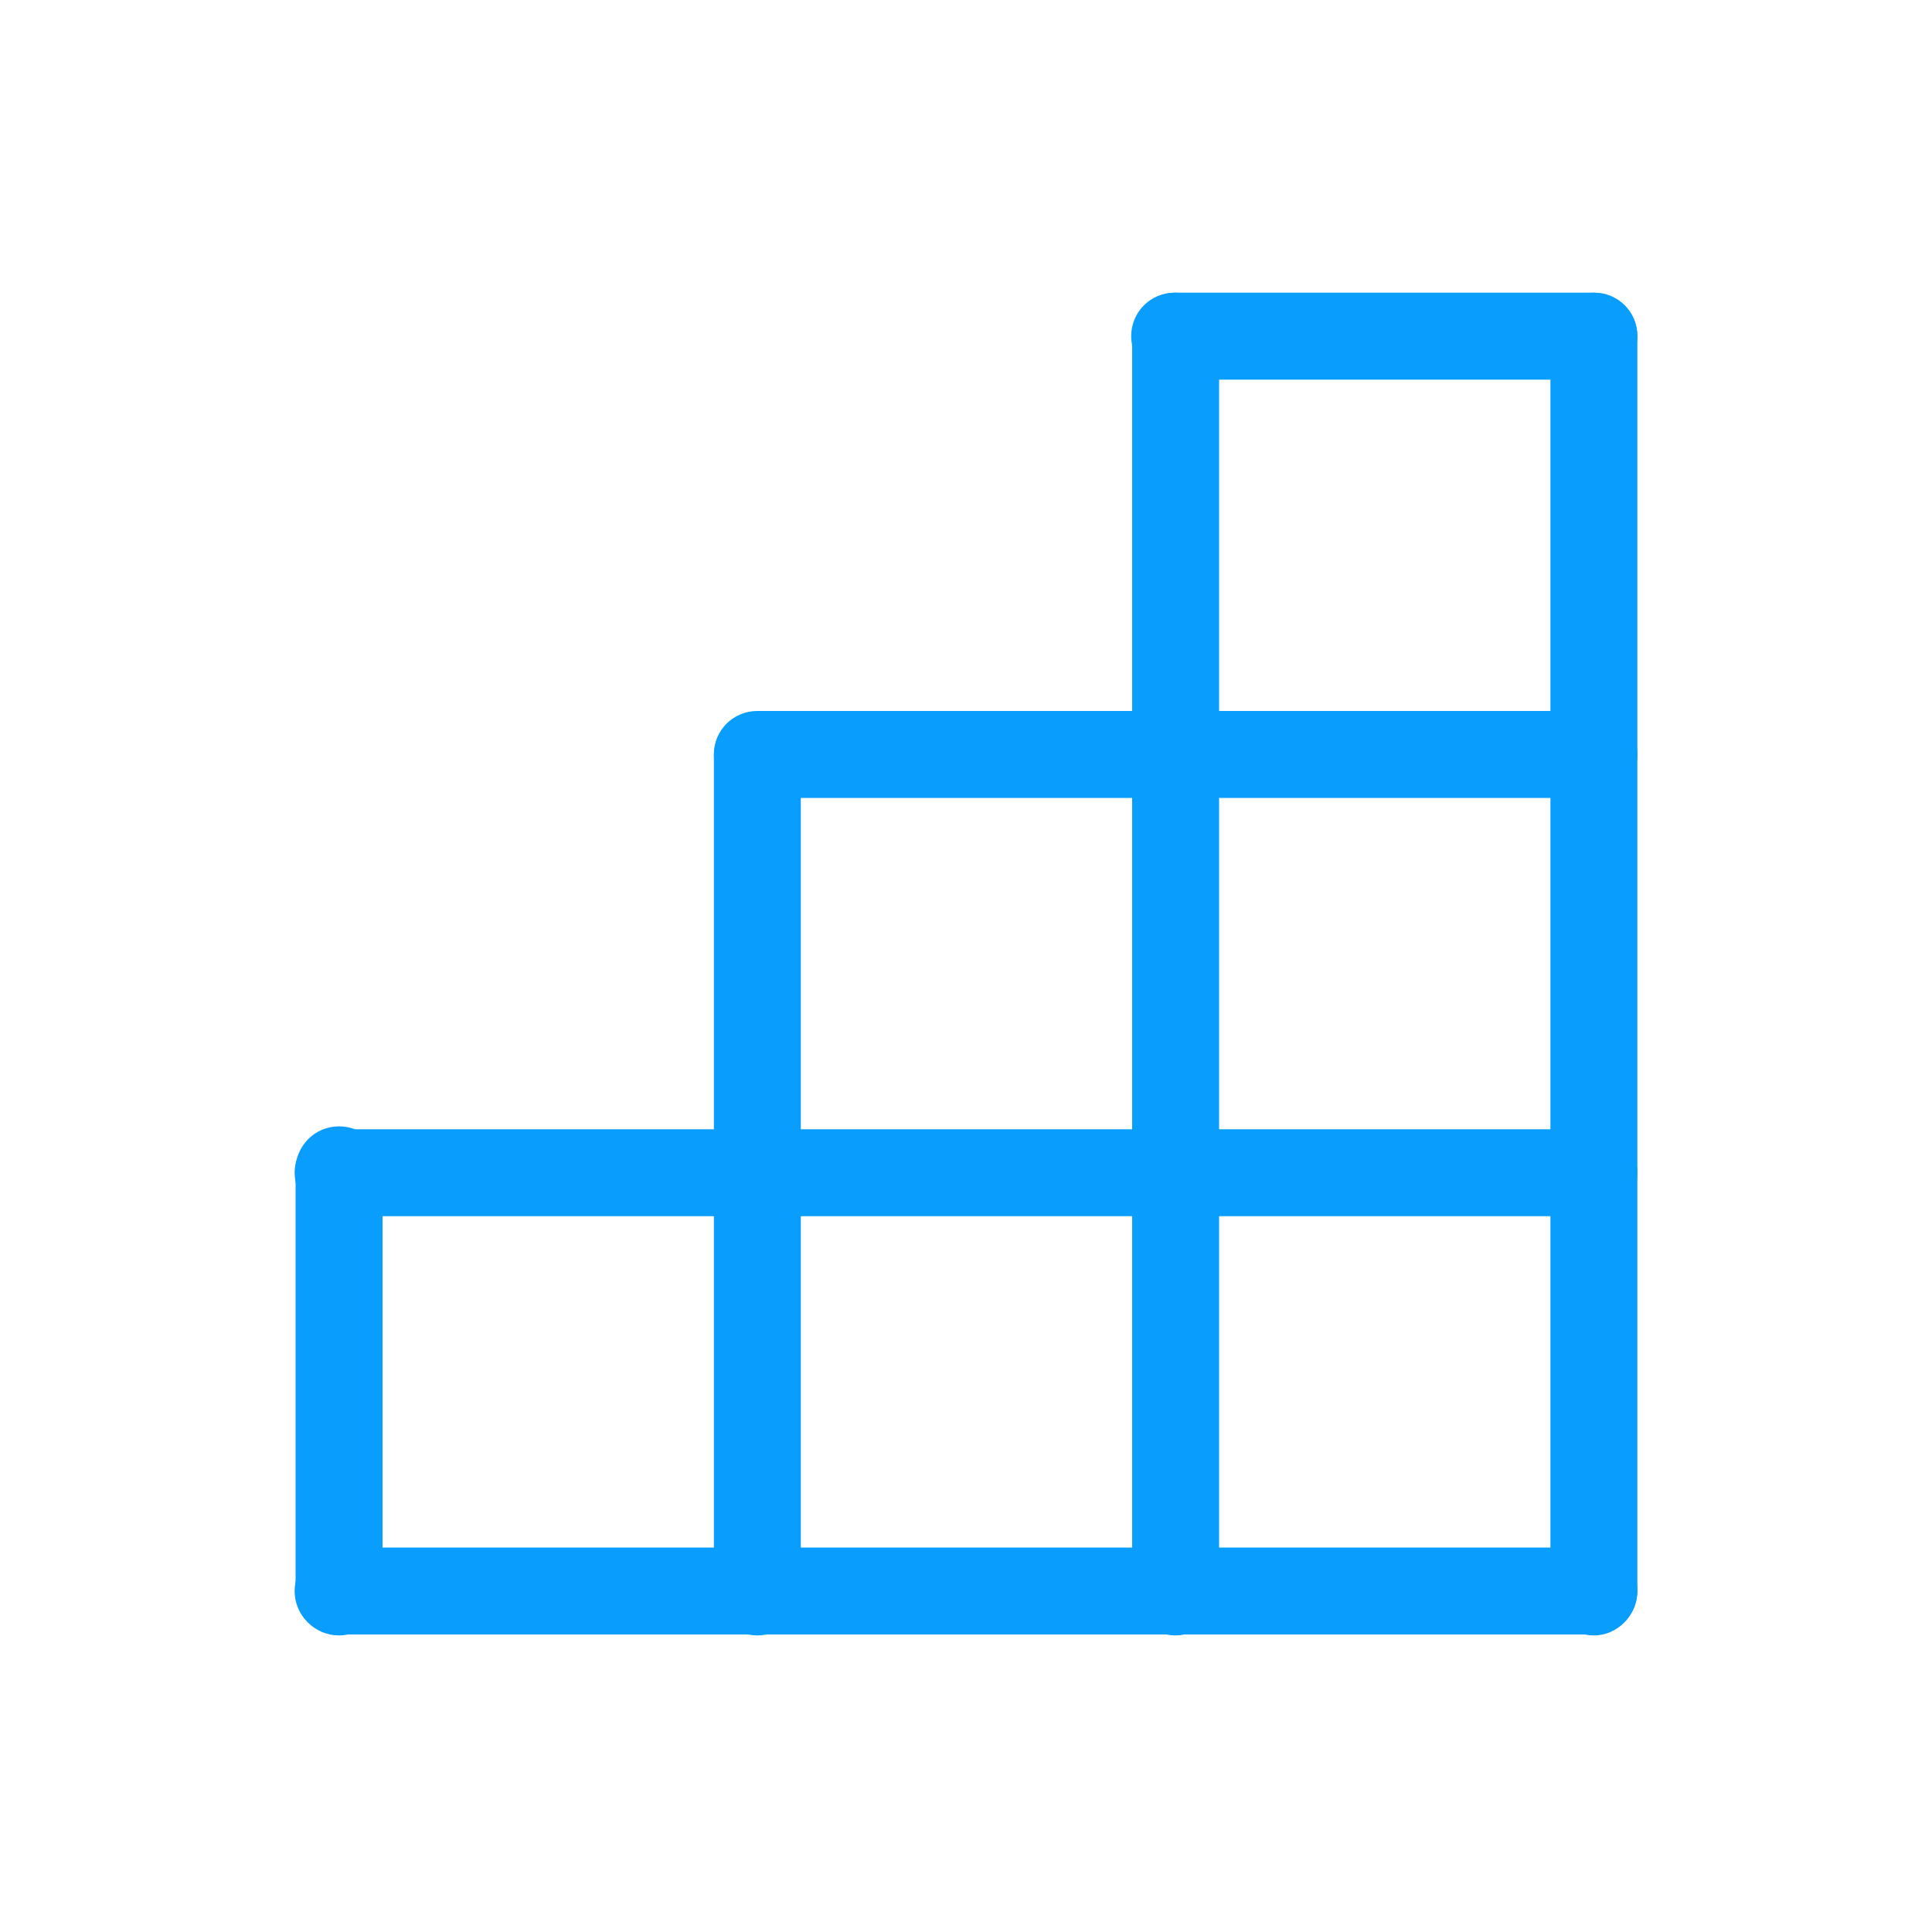
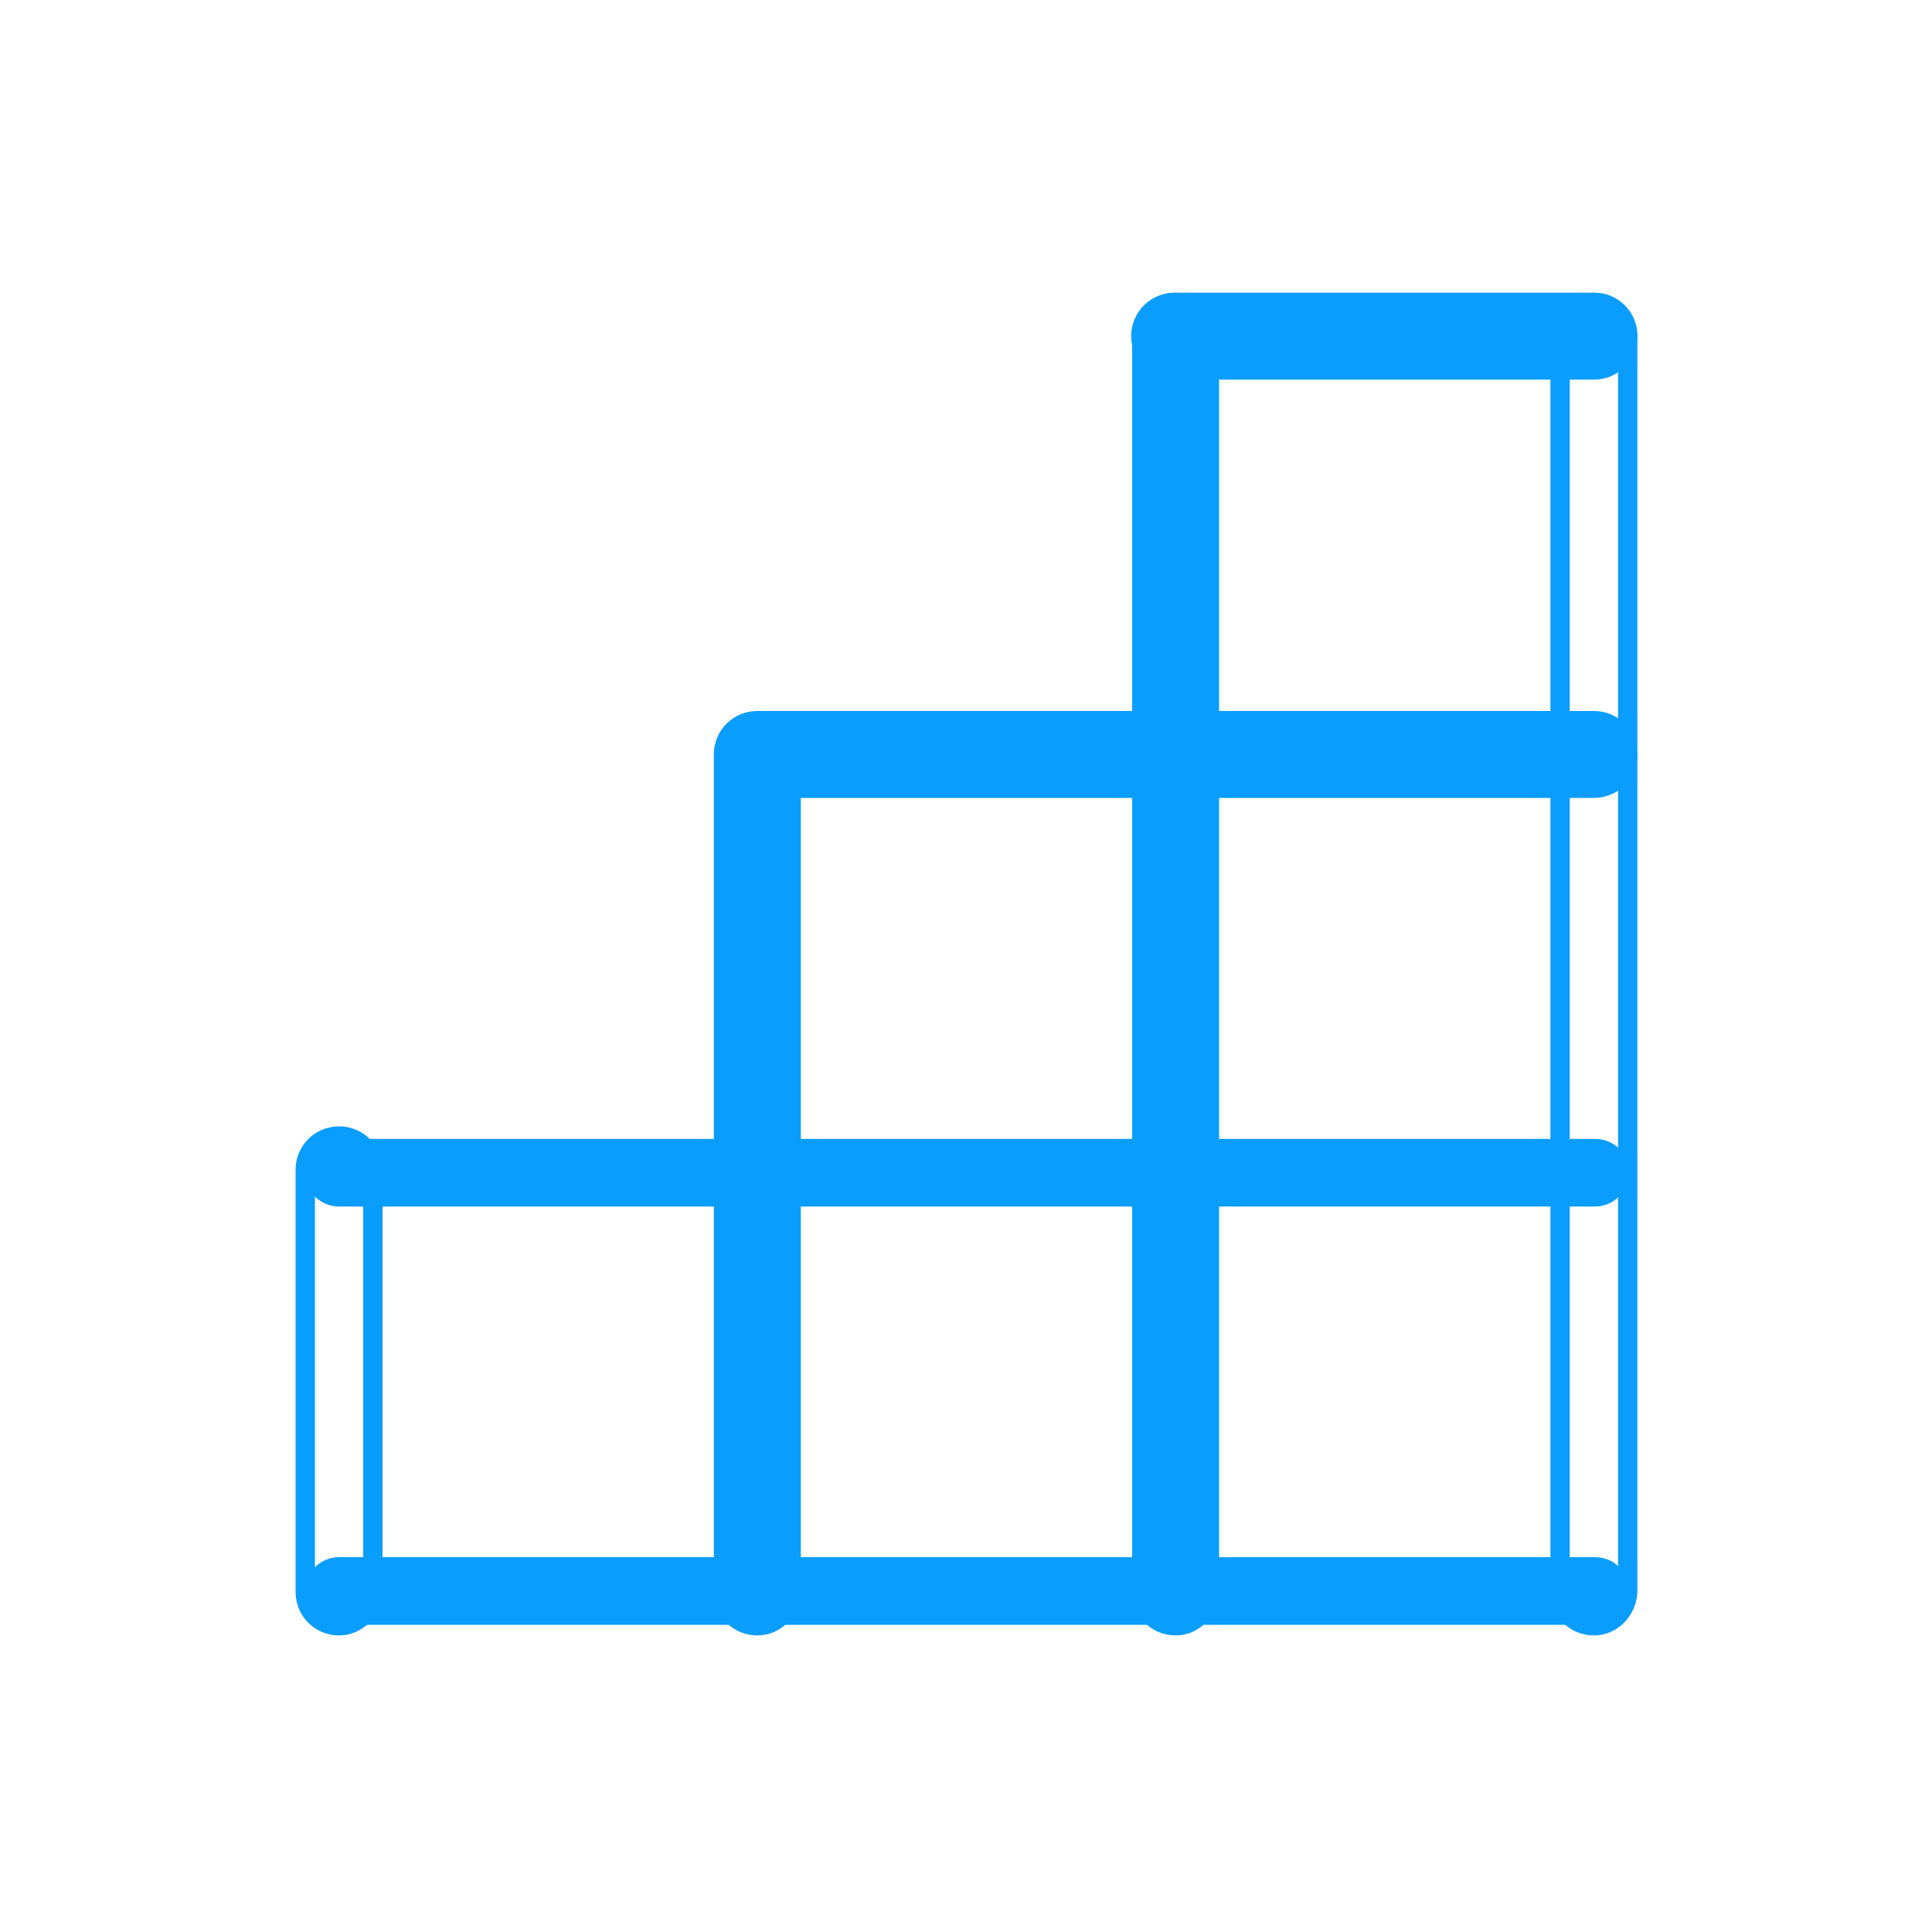
<svg xmlns="http://www.w3.org/2000/svg" version="1.1" id="Layer_1" x="0px" y="0px" viewBox="0 0 200 200" style="enable-background:new 0 0 200 200;" xml:space="preserve">
  <style type="text/css">
	.st0{fill:#099DFD;}
</style>
  <g>
    <g>
      <g>
-         <path class="st0" d="M165,168.3c1.9,0,3.5-1.5,3.5-3.5v-130c0-1.9-1.5-3.5-3.5-3.5s-3.5,1.5-3.5,3.5v130     C161.5,166.8,163.1,168.3,165,168.3z" />
        <path class="st0" d="M165,169.3c-2.5,0-4.5-2-4.5-4.5v-130c0-2.5,2-4.5,4.5-4.5c2.5,0,4.5,2,4.5,4.5v130     C169.4,167.3,167.4,169.3,165,169.3z M165,32.4c-1.4,0-2.5,1.1-2.5,2.5v130c0,1.4,1.1,2.5,2.5,2.5s2.5-1.1,2.5-2.5v-130     C167.4,33.5,166.3,32.4,165,32.4z" />
      </g>
    </g>
    <g>
      <g>
        <path class="st0" d="M121.7,168.3c1.9,0,3.5-1.5,3.5-3.5v-130c0-1.9-1.5-3.5-3.5-3.5c-1.9,0-3.5,1.5-3.5,3.5v130     C118.2,166.8,119.7,168.3,121.7,168.3z" />
        <path class="st0" d="M121.7,169.3c-2.5,0-4.5-2-4.5-4.5v-130c0-2.5,2-4.5,4.5-4.5c2.5,0,4.5,2,4.5,4.5v130     C126.1,167.3,124.1,169.3,121.7,169.3z M121.7,32.4c-1.4,0-2.5,1.1-2.5,2.5v130c0,1.4,1.1,2.5,2.5,2.5s2.5-1.1,2.5-2.5v-130     C124.1,33.5,123,32.4,121.7,32.4z" />
      </g>
    </g>
    <g>
      <g>
        <path class="st0" d="M78.4,168.3c1.9,0,3.5-1.5,3.5-3.5V78.2c0-1.9-1.5-3.5-3.5-3.5c-1.9,0-3.5,1.5-3.5,3.5v86.7     C74.9,166.8,76.5,168.3,78.4,168.3z" />
        <path class="st0" d="M78.4,169.3c-2.5,0-4.5-2-4.5-4.5V78.2c0-2.5,2-4.5,4.5-4.5c2.5,0,4.5,2,4.5,4.5v86.7     C82.8,167.3,80.8,169.3,78.4,169.3z M78.4,75.7c-1.4,0-2.5,1.1-2.5,2.5v86.7c0,1.4,1.1,2.5,2.5,2.5s2.5-1.1,2.5-2.5V78.2     C80.8,76.8,79.7,75.7,78.4,75.7z" />
      </g>
    </g>
    <g>
      <g>
-         <path class="st0" d="M35.1,168.3c1.9,0,3.5-1.5,3.5-3.5v-43.7c0-1.9-1.5-3.5-3.5-3.5s-3.5,1.5-3.5,3.5v43.7     C31.6,166.8,33.2,168.3,35.1,168.3z" />
        <path class="st0" d="M35.1,169.3c-2.5,0-4.5-2-4.5-4.5v-43.7c0-2.5,2-4.5,4.5-4.5s4.5,2,4.5,4.5v43.7     C39.5,167.3,37.5,169.3,35.1,169.3z M35.1,118.7c-1.4,0-2.5,1.1-2.5,2.5v43.7c0,1.4,1.1,2.5,2.5,2.5s2.5-1.1,2.5-2.5v-43.7     C37.5,119.8,36.4,118.7,35.1,118.7z" />
      </g>
    </g>
    <g>
      <g>
        <path class="st0" d="M121.7,38.3H165c1.9,0,3.5-1.5,3.5-3.5s-1.5-3.5-3.5-3.5h-43.4c-1.9,0-3.5,1.5-3.5,3.5     S119.7,38.3,121.7,38.3z" />
        <path class="st0" d="M165,39.3h-43.4c-2.5,0-4.5-2-4.5-4.5s2-4.5,4.5-4.5H165c2.5,0,4.5,2,4.5,4.5S167.5,39.3,165,39.3z      M121.7,32.4c-1.4,0-2.5,1.1-2.5,2.5s1.1,2.5,2.5,2.5H165c1.4,0,2.5-1.1,2.5-2.5s-1.1-2.5-2.5-2.5H121.7z" />
      </g>
    </g>
    <g>
      <g>
-         <path class="st0" d="M78.4,81.6H165c1.9,0,3.5-1.5,3.5-3.5s-1.5-3.5-3.5-3.5H78.4c-1.9,0-3.5,1.5-3.5,3.5S76.5,81.6,78.4,81.6z" />
+         <path class="st0" d="M78.4,81.6H165c1.9,0,3.5-1.5,3.5-3.5s-1.5-3.5-3.5-3.5H78.4S76.5,81.6,78.4,81.6z" />
        <path class="st0" d="M165,82.6H78.4c-2.5,0-4.5-2-4.5-4.5s2-4.5,4.5-4.5H165c2.5,0,4.5,2,4.5,4.5S167.5,82.6,165,82.6z      M78.4,75.7c-1.4,0-2.5,1.1-2.5,2.5s1.1,2.5,2.5,2.5H165c1.4,0,2.5-1.1,2.5-2.5s-1.1-2.5-2.5-2.5H78.4z" />
      </g>
    </g>
    <g>
      <g>
        <path class="st0" d="M35.1,124.9h130c1.9,0,3.5-1.5,3.5-3.5s-1.5-3.5-3.5-3.5h-130c-1.9,0-3.5,1.5-3.5,3.5S33.2,124.9,35.1,124.9     z" />
-         <path class="st0" d="M165,125.9h-130c-2.5,0-4.5-2-4.5-4.5c0-2.5,2-4.5,4.5-4.5h130c2.5,0,4.5,2,4.5,4.5     C169.5,123.9,167.5,125.9,165,125.9z M35.1,119c-1.4,0-2.5,1.1-2.5,2.5s1.1,2.5,2.5,2.5h130c1.4,0,2.5-1.1,2.5-2.5     s-1.1-2.5-2.5-2.5H35.1z" />
      </g>
    </g>
    <g>
      <g>
        <path class="st0" d="M35.1,168.2h130c1.9,0,3.5-1.5,3.5-3.5s-1.5-3.5-3.5-3.5h-130c-1.9,0-3.5,1.5-3.5,3.5S33.2,168.2,35.1,168.2     z" />
-         <path class="st0" d="M165,169.2h-130c-2.5,0-4.5-2-4.5-4.5s2-4.5,4.5-4.5h130c2.5,0,4.5,2,4.5,4.5S167.5,169.2,165,169.2z      M35.1,162.3c-1.4,0-2.5,1.1-2.5,2.5s1.1,2.5,2.5,2.5h130c1.4,0,2.5-1.1,2.5-2.5s-1.1-2.5-2.5-2.5H35.1z" />
      </g>
    </g>
  </g>
</svg>